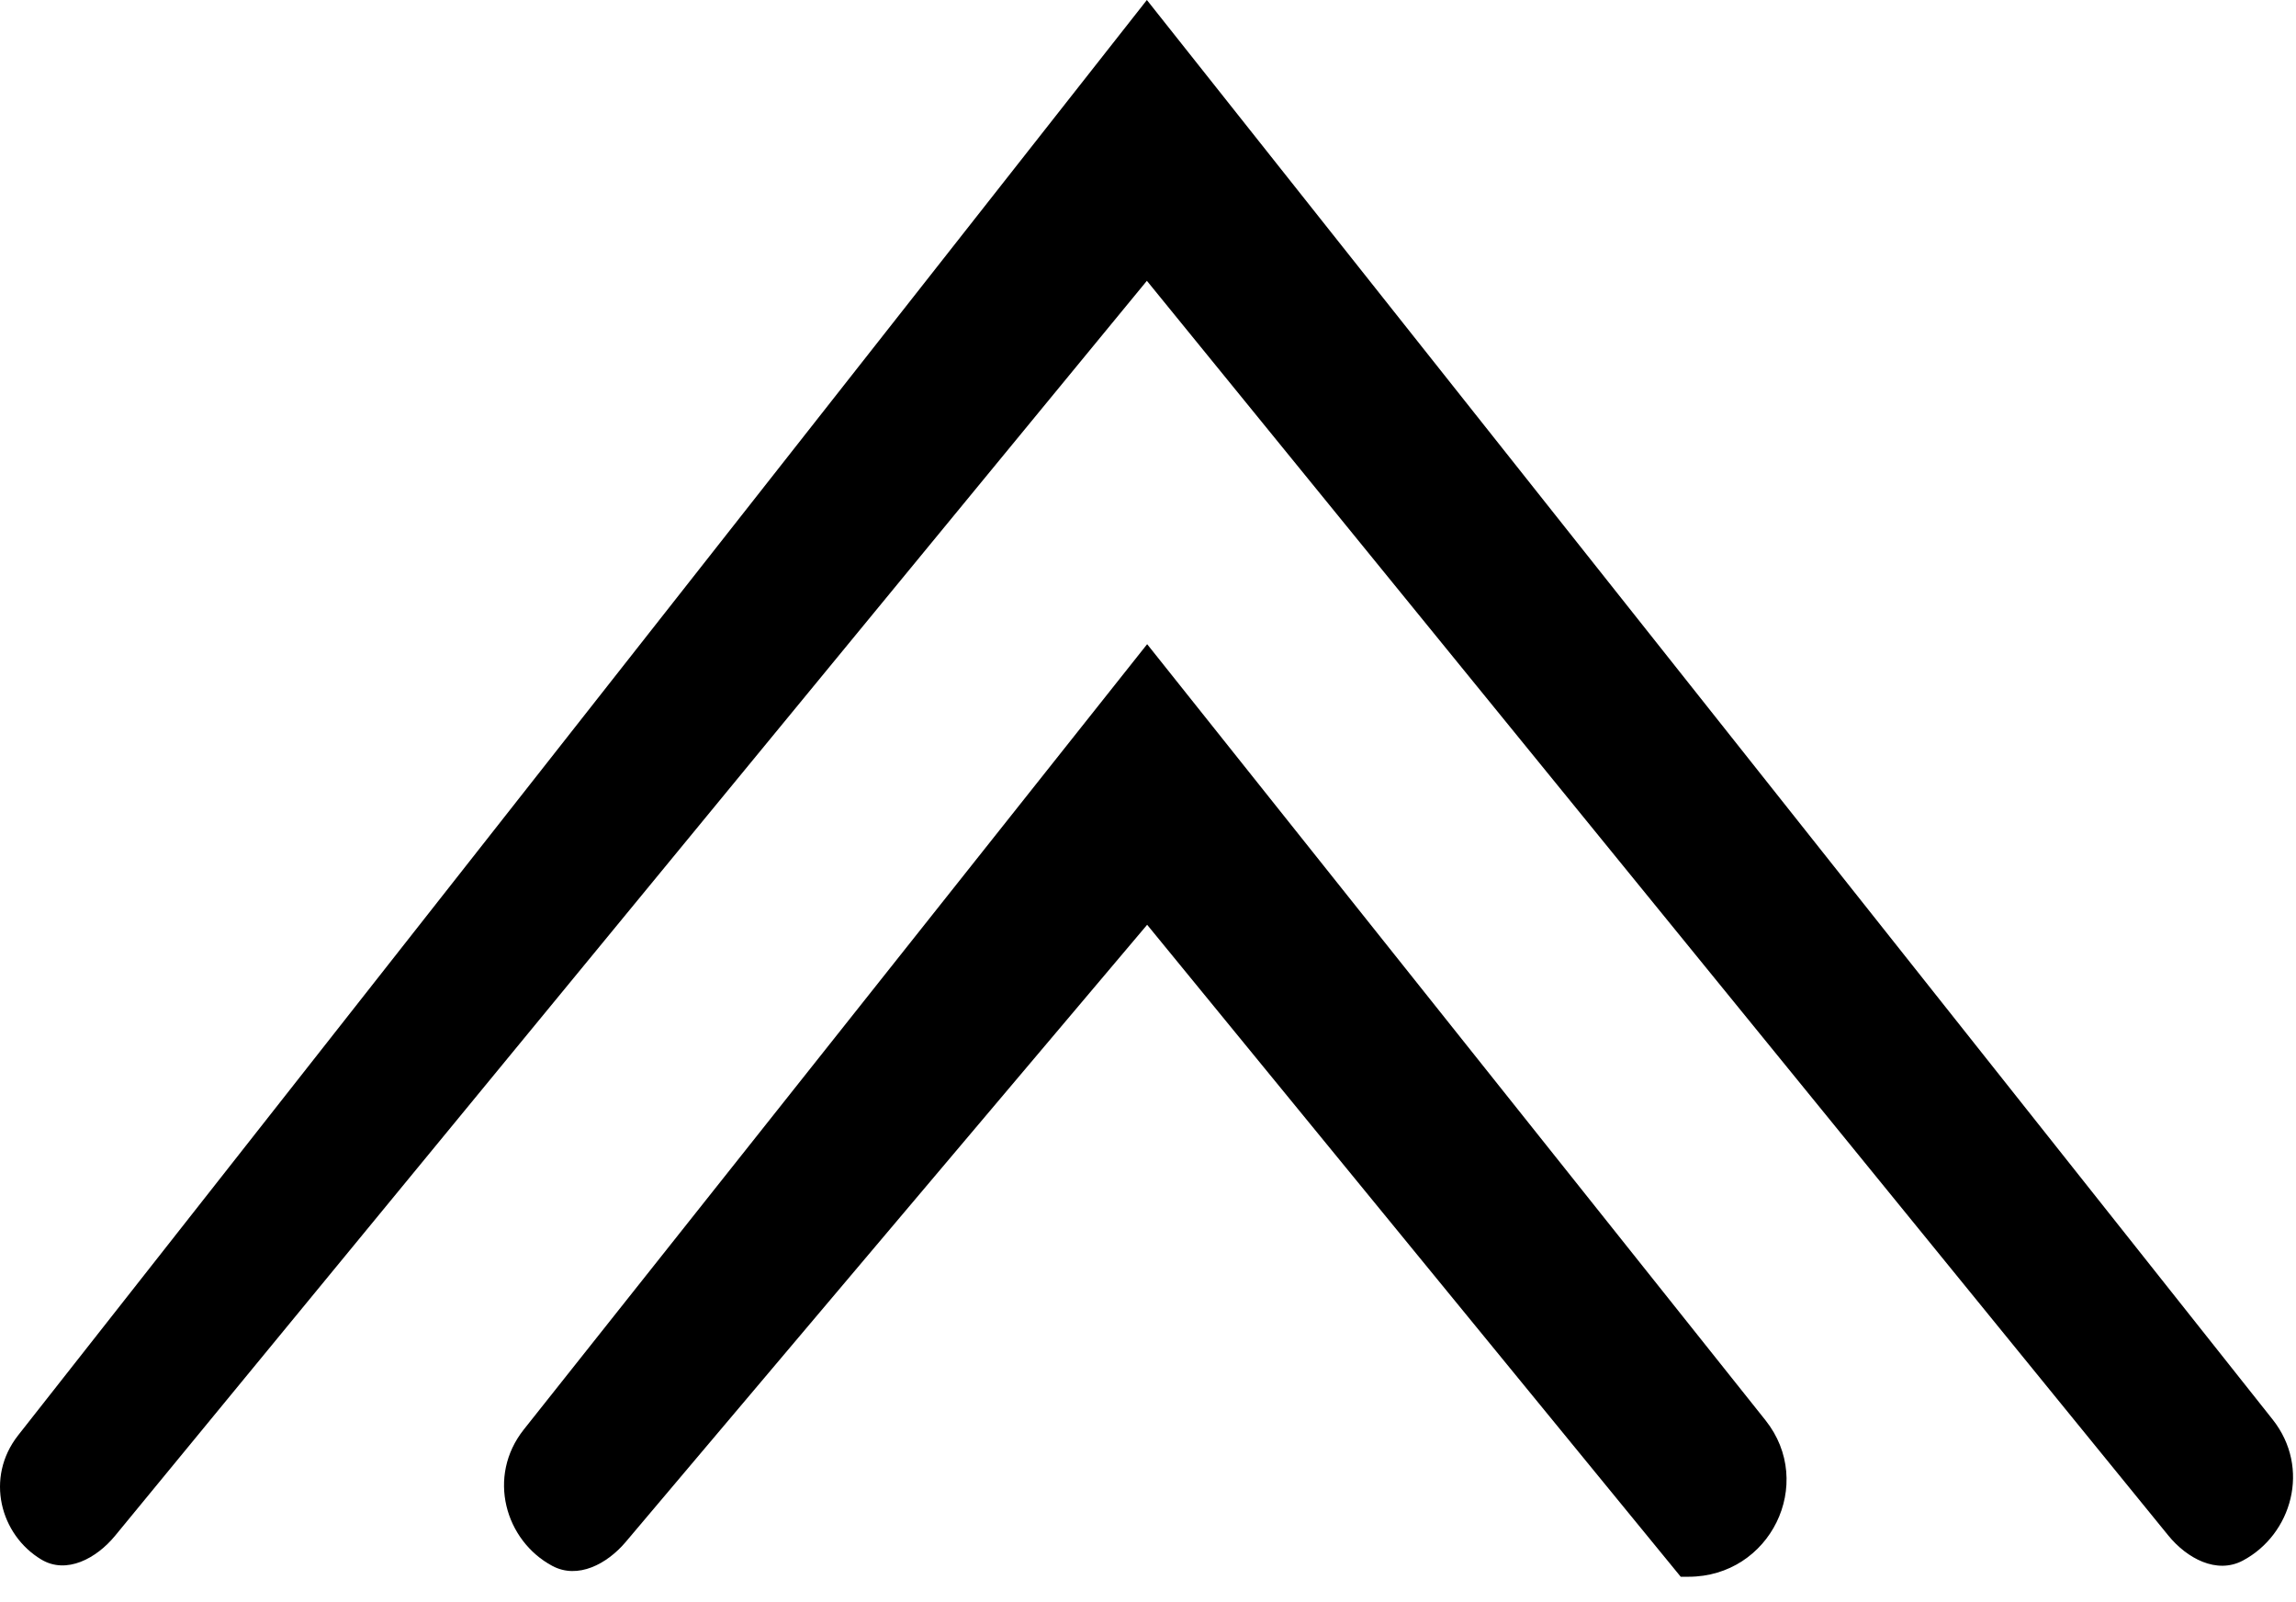
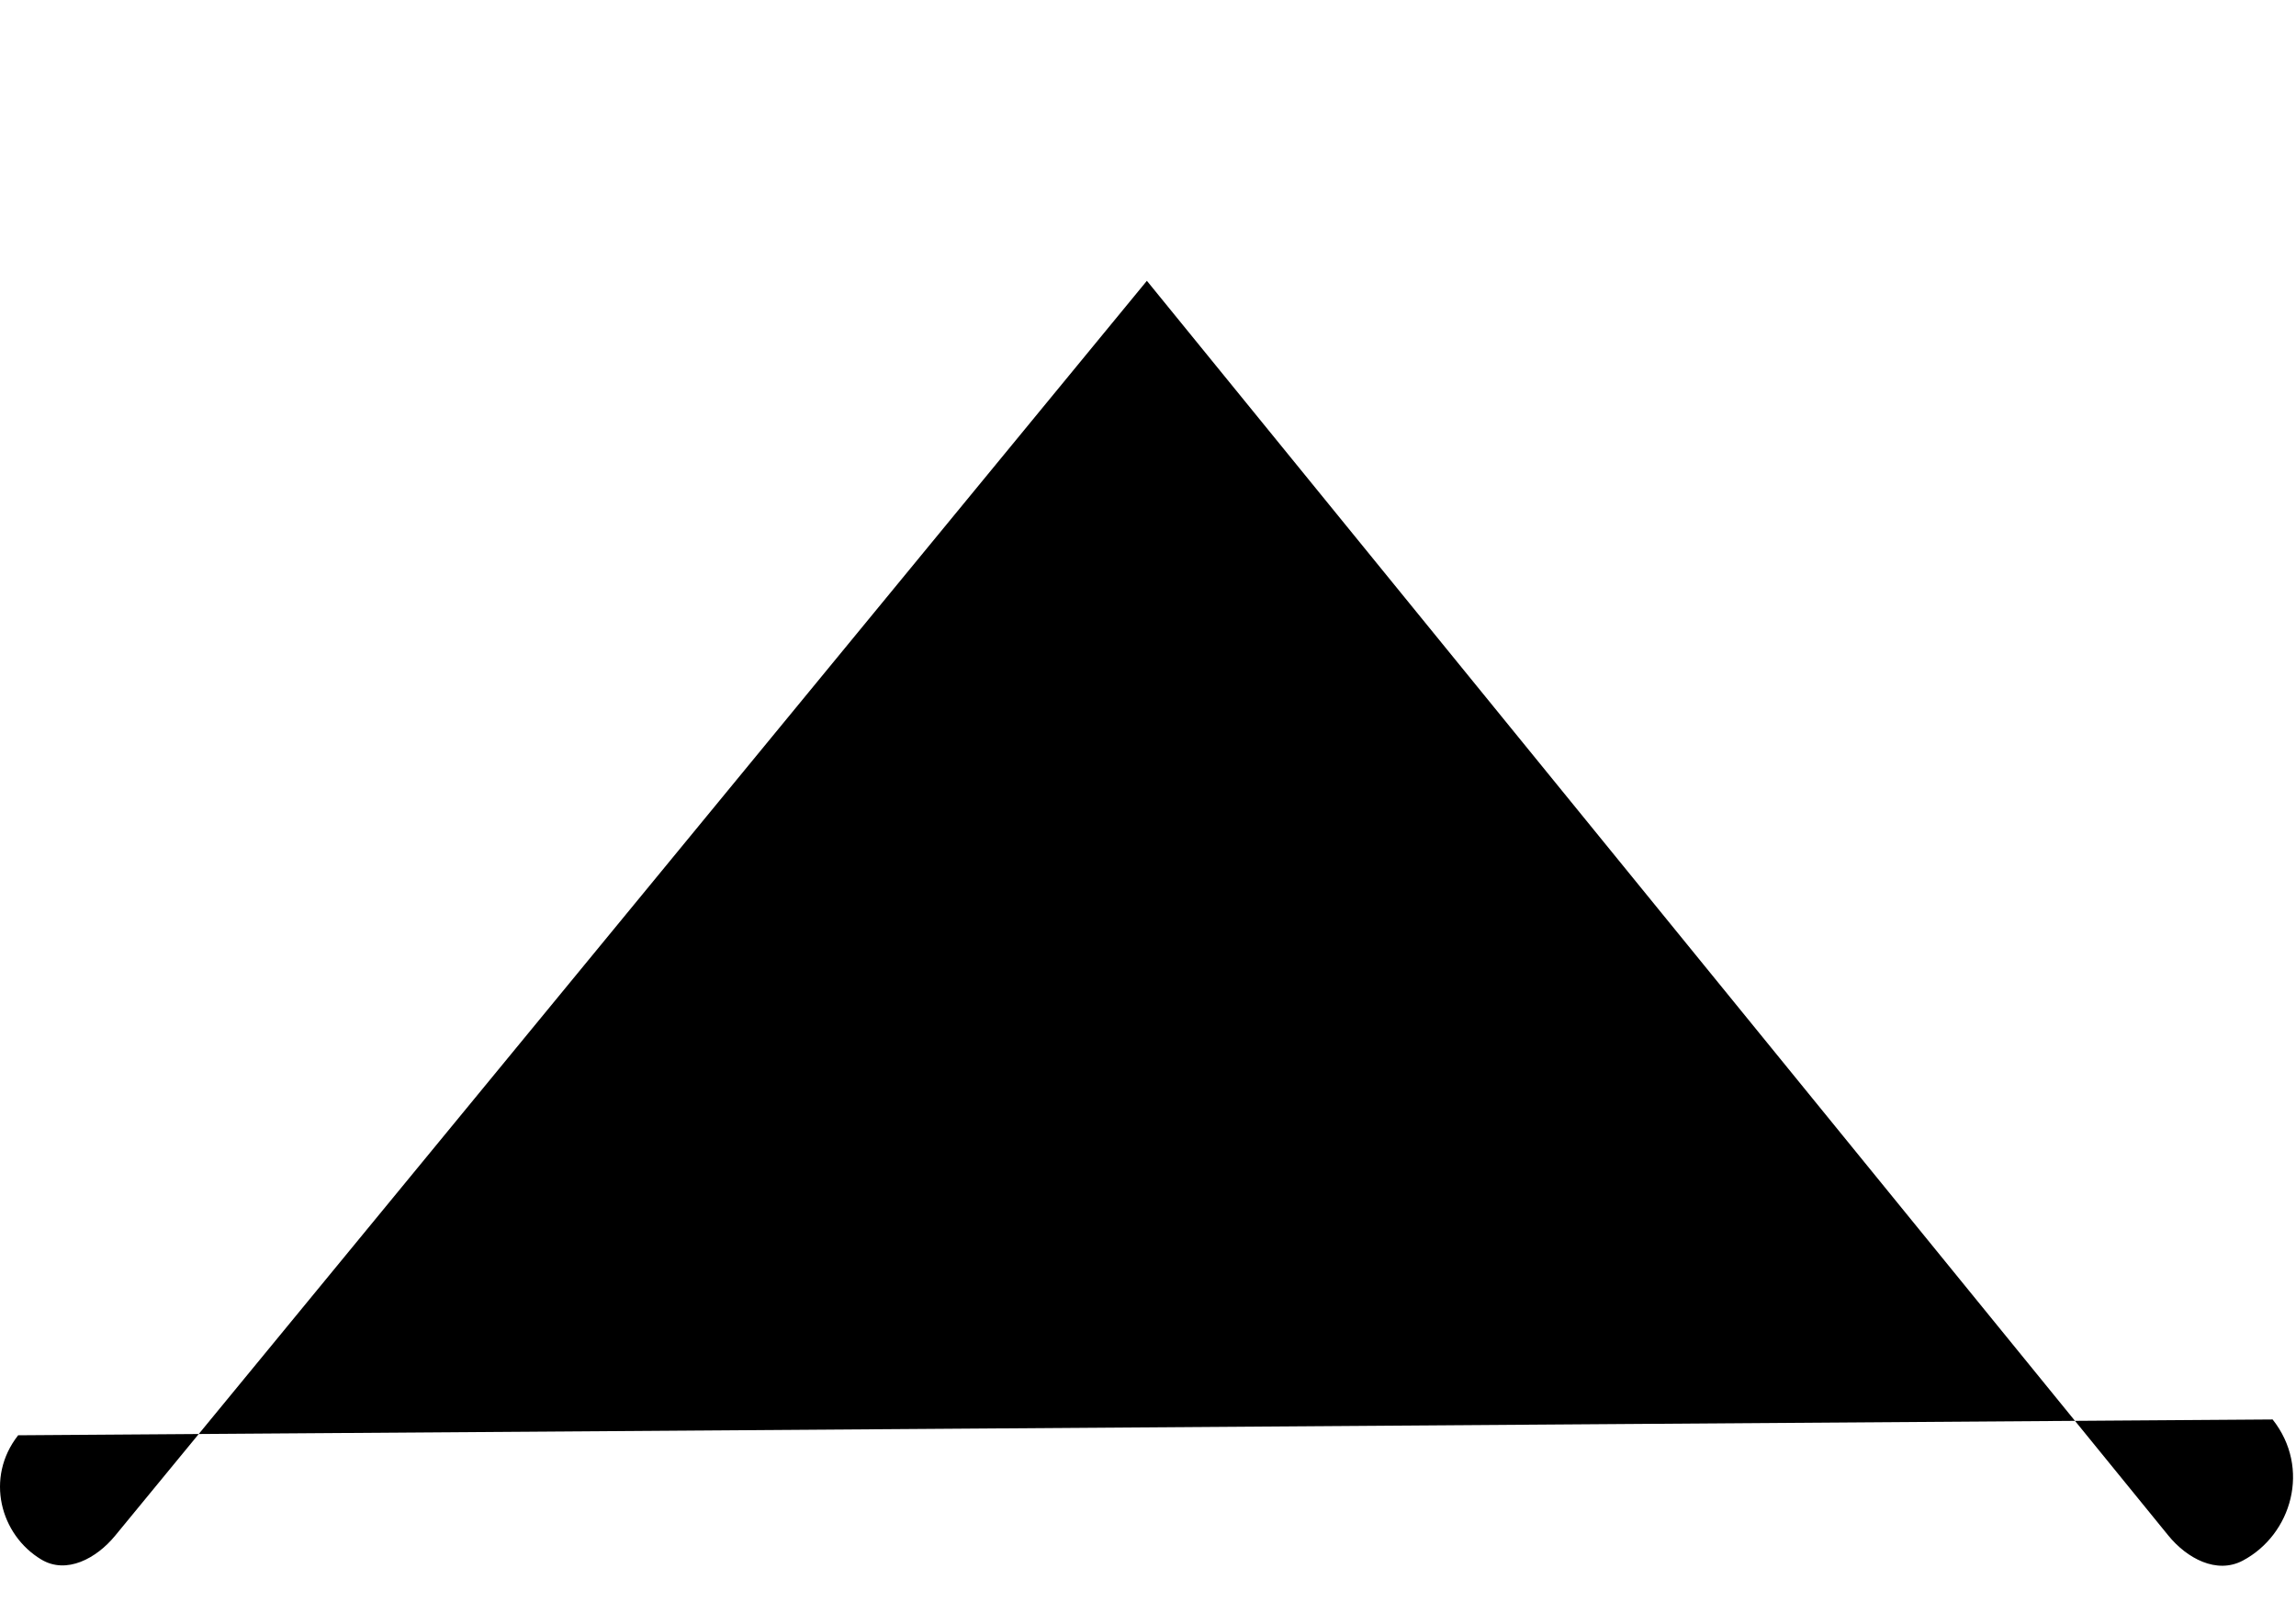
<svg xmlns="http://www.w3.org/2000/svg" width="43" height="30" viewBox="0 0 43 30" fill="none">
-   <path d="M42.562 26.579L21.479 0L0.34 26.875C-0.285 27.67 0.006 28.741 0.773 29.201C1.245 29.485 1.806 29.181 2.154 28.758L21.479 5.258L40.608 28.751C40.956 29.179 41.513 29.481 42.003 29.222C42.919 28.736 43.285 27.491 42.562 26.579Z" fill="black" />
-   <path d="M9.81 26.767L21.484 12.062L33.063 26.592C34.01 27.78 33.153 29.524 31.622 29.524H31.477L21.484 17.316L11.718 28.873C11.37 29.285 10.822 29.577 10.344 29.321C9.462 28.849 9.112 27.647 9.81 26.767Z" fill="black" />
+   <path d="M42.562 26.579L0.34 26.875C-0.285 27.67 0.006 28.741 0.773 29.201C1.245 29.485 1.806 29.181 2.154 28.758L21.479 5.258L40.608 28.751C40.956 29.179 41.513 29.481 42.003 29.222C42.919 28.736 43.285 27.491 42.562 26.579Z" fill="black" />
</svg>